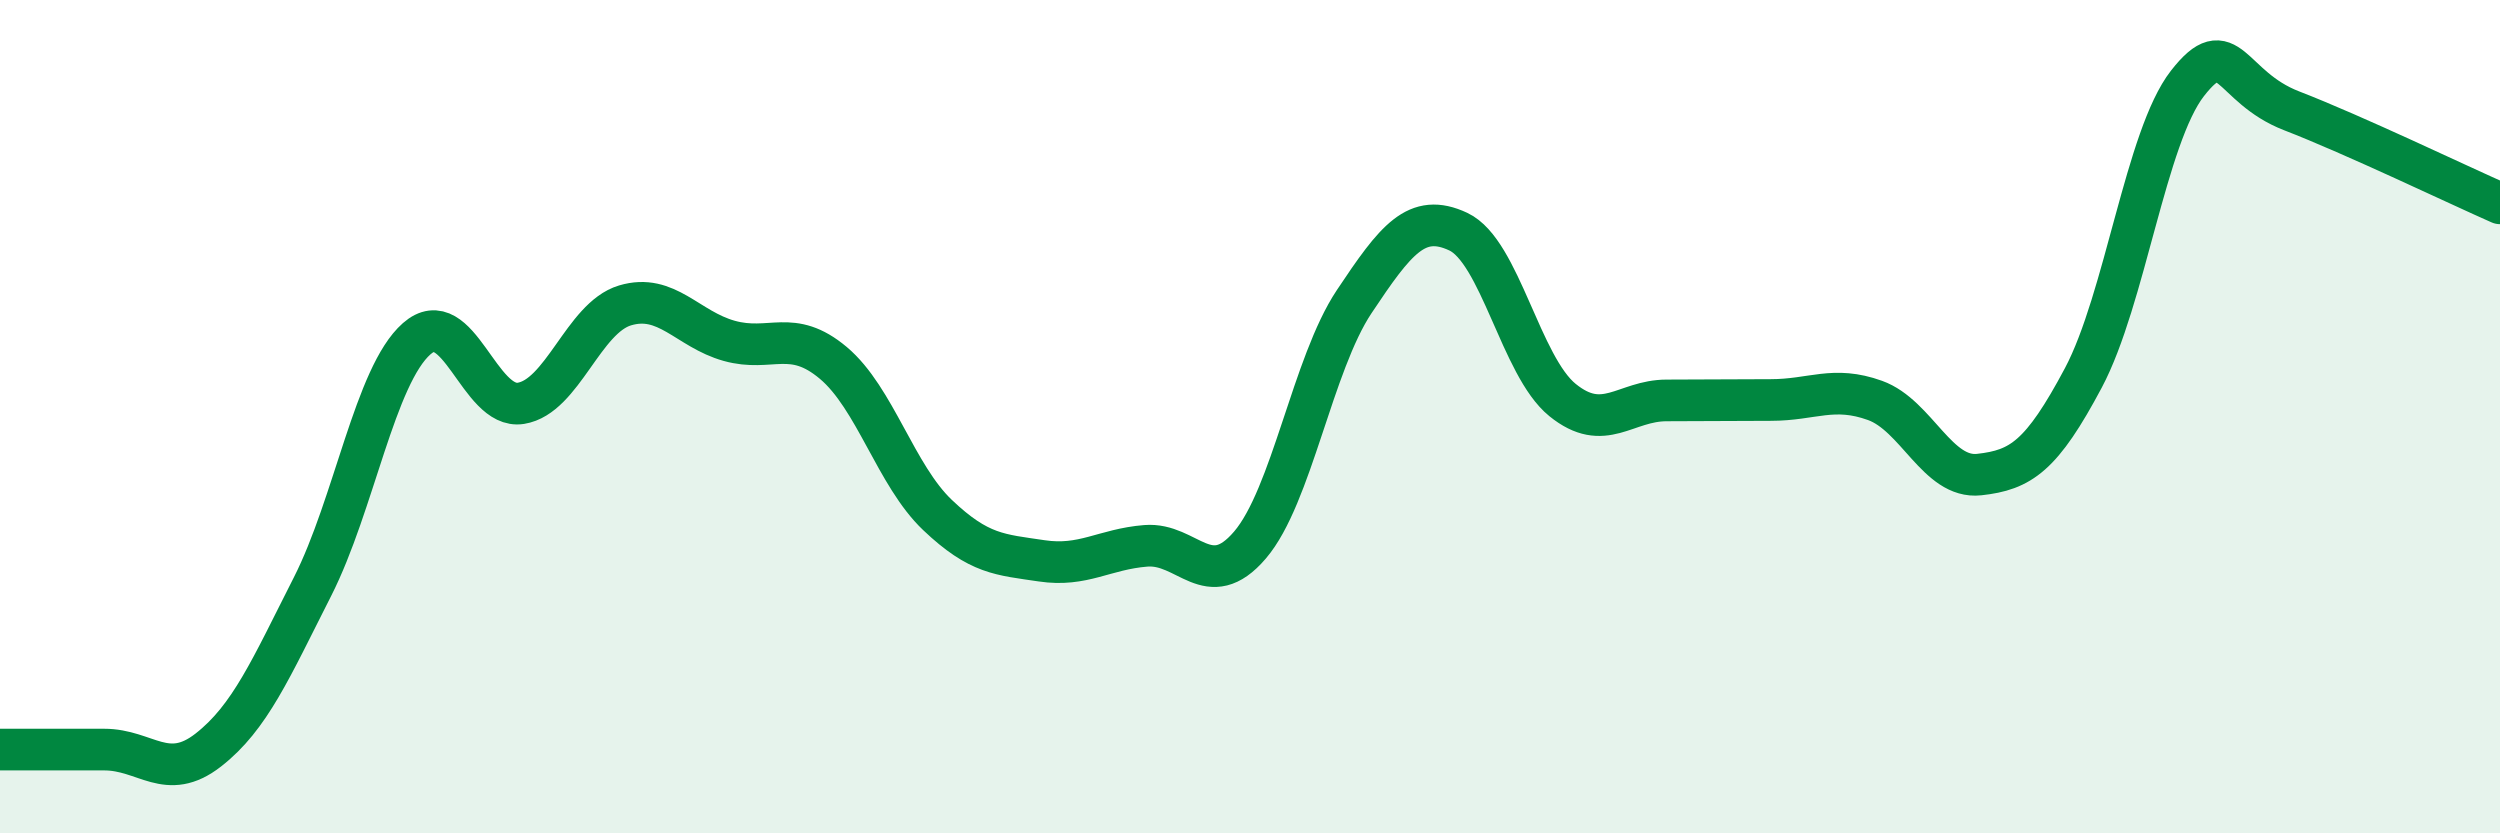
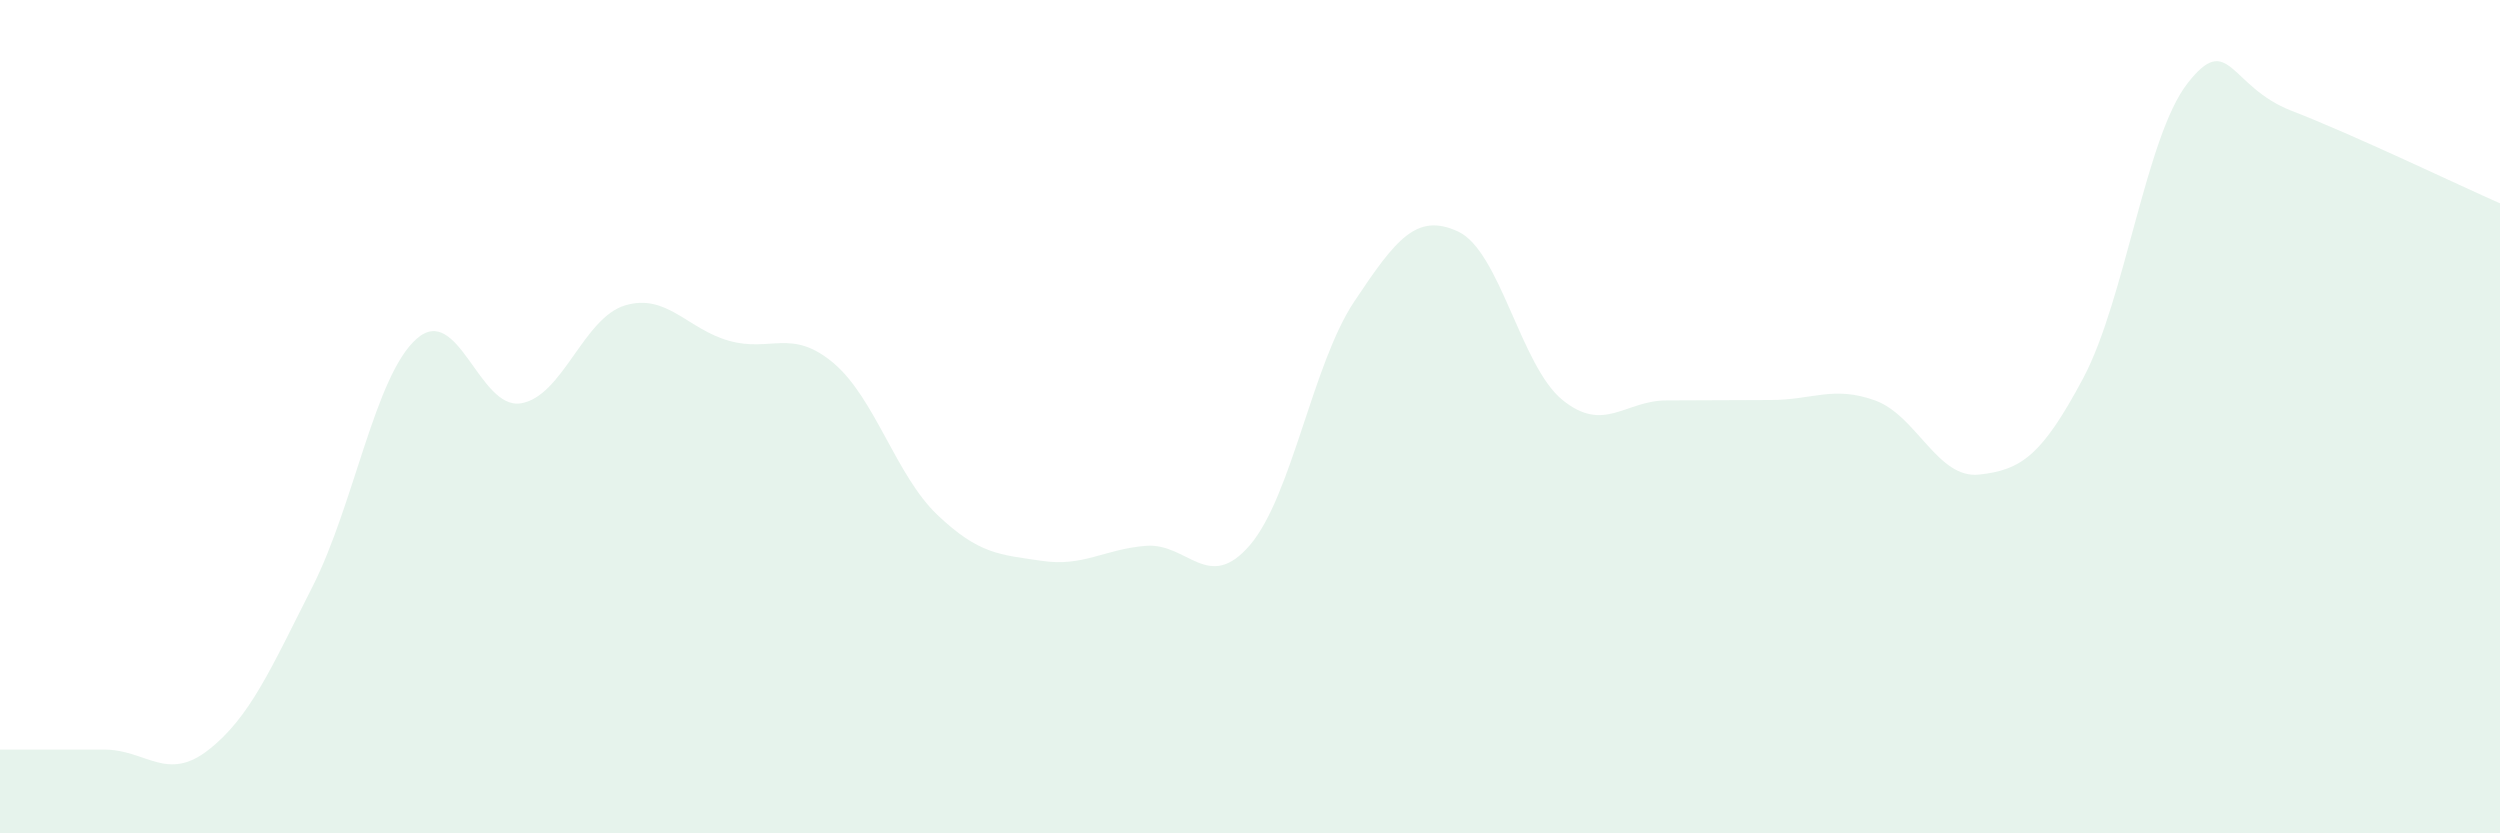
<svg xmlns="http://www.w3.org/2000/svg" width="60" height="20" viewBox="0 0 60 20">
  <path d="M 0,17.99 C 0.5,17.99 1.5,17.99 2.5,17.99 C 3.5,17.99 4,18.78 5,18 C 6,17.22 6.5,16.05 7.5,14.08 C 8.5,12.11 9,9.01 10,8.13 C 11,7.25 11.5,9.84 12.5,9.68 C 13.5,9.52 14,7.63 15,7.33 C 16,7.03 16.5,7.9 17.5,8.18 C 18.5,8.46 19,7.87 20,8.71 C 21,9.55 21.5,11.41 22.5,12.36 C 23.5,13.31 24,13.31 25,13.46 C 26,13.61 26.5,13.18 27.5,13.1 C 28.5,13.02 29,14.25 30,13.08 C 31,11.91 31.5,8.74 32.5,7.24 C 33.5,5.74 34,5.09 35,5.56 C 36,6.03 36.5,8.79 37.5,9.6 C 38.5,10.41 39,9.61 40,9.61 C 41,9.61 41.5,9.6 42.5,9.6 C 43.5,9.6 44,9.25 45,9.61 C 46,9.97 46.5,11.5 47.5,11.39 C 48.5,11.28 49,10.95 50,9.07 C 51,7.19 51.5,3.28 52.5,2 C 53.5,0.72 53.5,2.08 55,2.66 C 56.5,3.24 59,4.44 60,4.88L60 20L0 20Z" fill="#008740" opacity="0.1" stroke-linecap="round" stroke-linejoin="round" />
-   <path d="M 0,17.99 C 0.5,17.99 1.5,17.99 2.5,17.99 C 3.5,17.99 4,18.78 5,18 C 6,17.22 6.5,16.05 7.5,14.08 C 8.5,12.11 9,9.01 10,8.13 C 11,7.25 11.5,9.84 12.5,9.68 C 13.5,9.52 14,7.63 15,7.33 C 16,7.03 16.5,7.9 17.5,8.18 C 18.5,8.46 19,7.87 20,8.71 C 21,9.55 21.5,11.41 22.5,12.36 C 23.5,13.31 24,13.31 25,13.46 C 26,13.61 26.5,13.18 27.5,13.1 C 28.5,13.02 29,14.25 30,13.08 C 31,11.91 31.5,8.74 32.5,7.24 C 33.5,5.74 34,5.09 35,5.56 C 36,6.03 36.5,8.79 37.5,9.6 C 38.5,10.41 39,9.61 40,9.61 C 41,9.61 41.5,9.6 42.5,9.6 C 43.5,9.6 44,9.25 45,9.61 C 46,9.97 46.5,11.5 47.5,11.39 C 48.5,11.28 49,10.95 50,9.07 C 51,7.19 51.5,3.28 52.5,2 C 53.5,0.72 53.5,2.08 55,2.66 C 56.5,3.24 59,4.44 60,4.88" stroke="#008740" stroke-width="1" fill="none" stroke-linecap="round" stroke-linejoin="round" />
</svg>